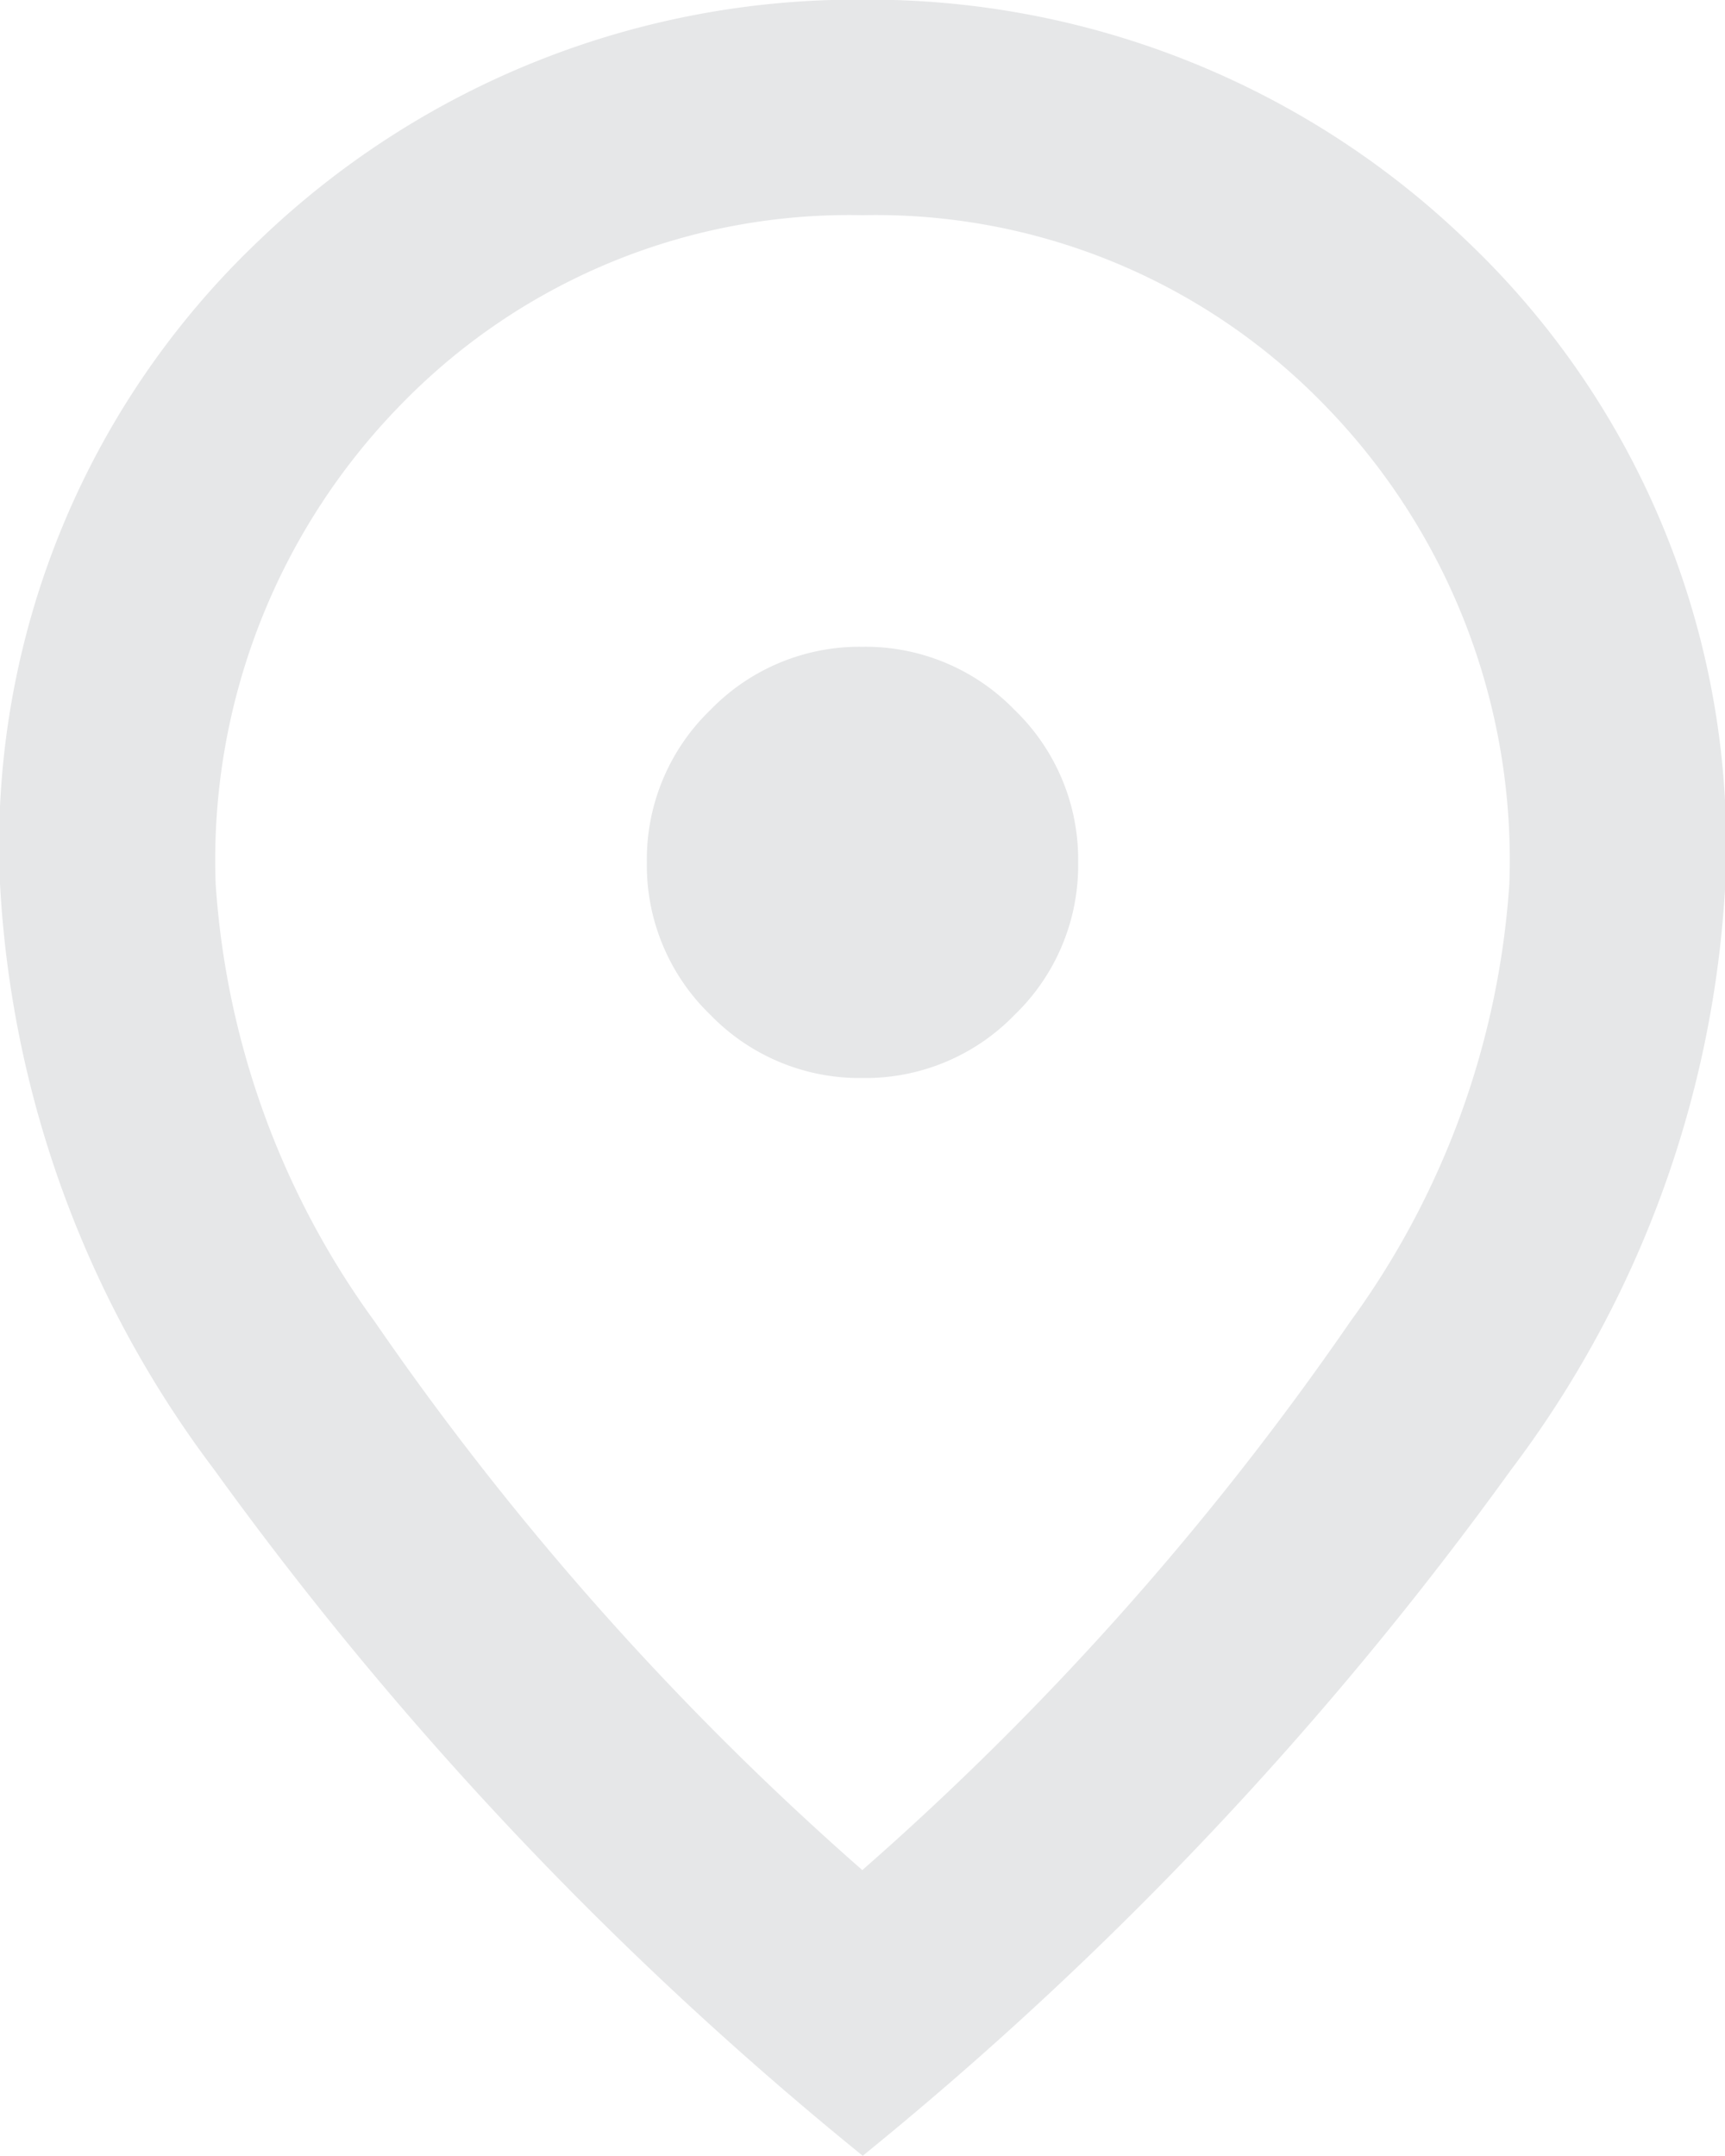
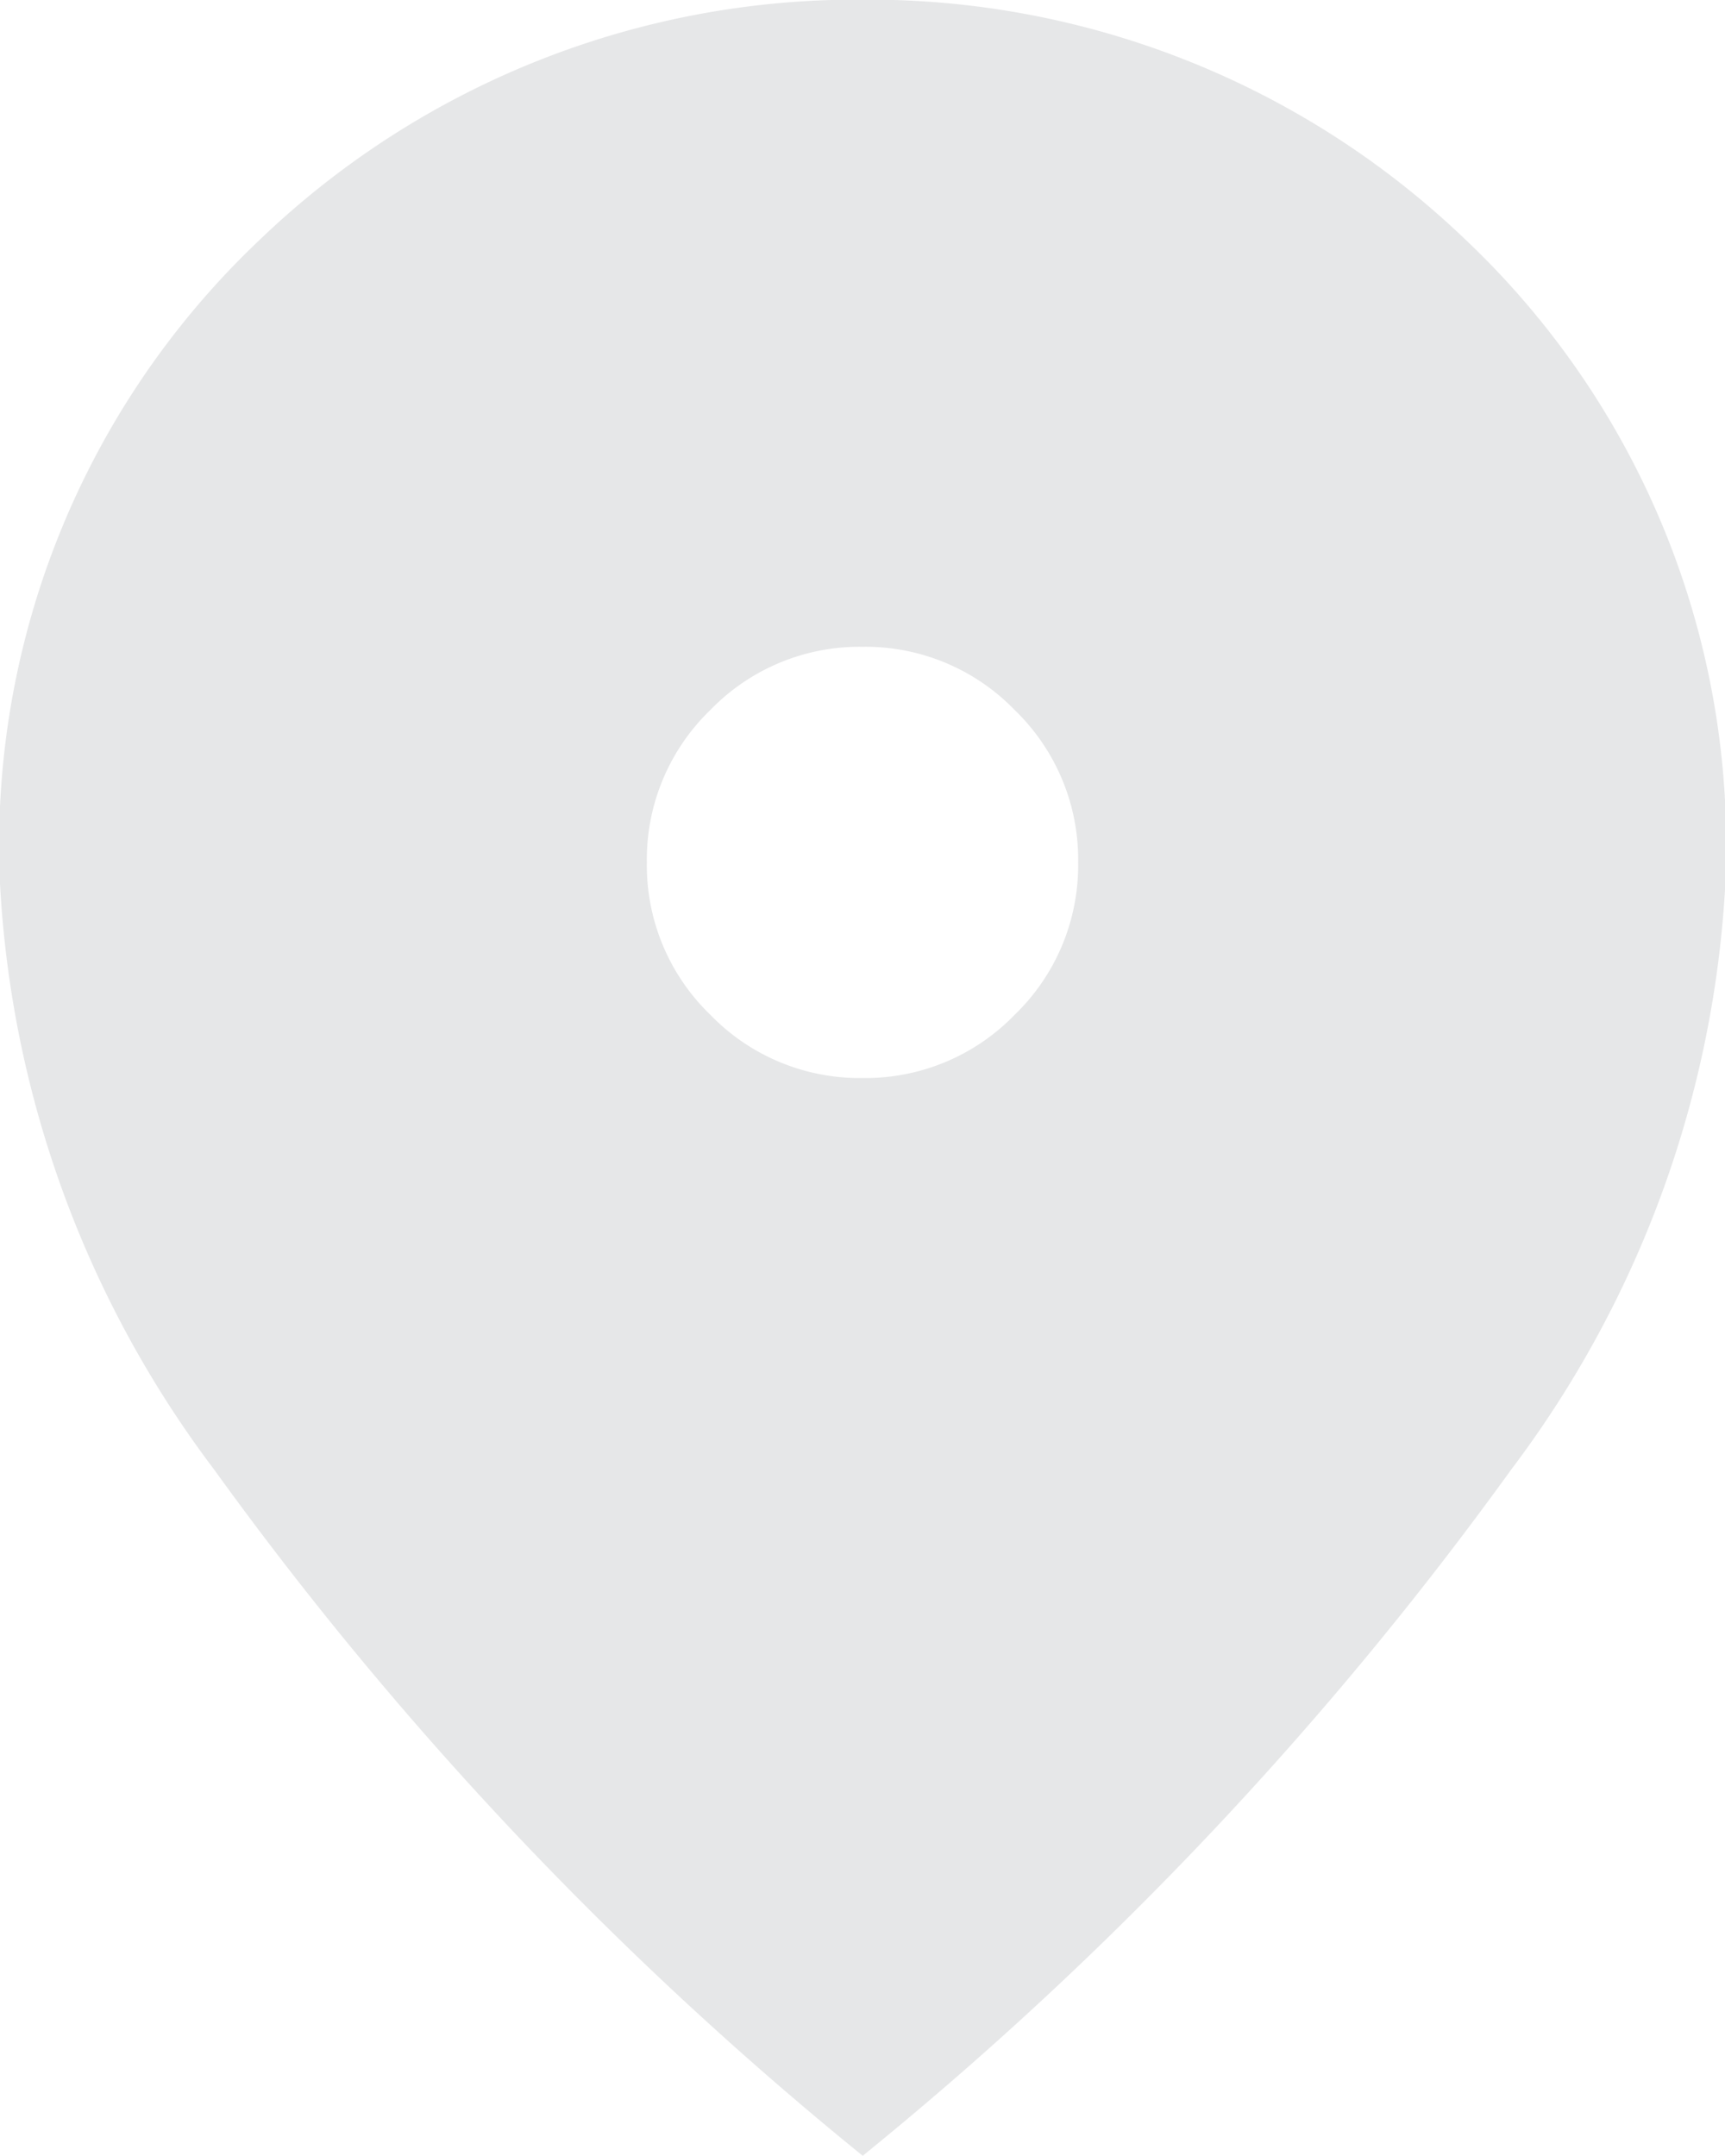
<svg xmlns="http://www.w3.org/2000/svg" width="20.038" height="25.047" viewBox="0 0 20.038 25.047">
-   <path d="M170.019-867.476a2.412,2.412,0,0,0,1.769-.736,2.412,2.412,0,0,0,.736-1.769,2.412,2.412,0,0,0-.736-1.769,2.412,2.412,0,0,0-1.769-.736,2.412,2.412,0,0,0-1.769.736,2.412,2.412,0,0,0-.736,1.769,2.412,2.412,0,0,0,.736,1.769A2.412,2.412,0,0,0,170.019-867.476Zm0,9.2a34.461,34.461,0,0,0,5.667-6.371,9.723,9.723,0,0,0,1.847-5.088,7.566,7.566,0,0,0-2.176-5.589,7.258,7.258,0,0,0-5.338-2.176,7.258,7.258,0,0,0-5.338,2.176,7.566,7.566,0,0,0-2.176,5.589,9.723,9.723,0,0,0,1.847,5.088A34.461,34.461,0,0,0,170.019-858.272Zm0,3.319a41.631,41.631,0,0,1-7.53-7.968,12.391,12.391,0,0,1-2.489-6.81,9.685,9.685,0,0,1,3.021-7.483,10.008,10.008,0,0,1,7-2.786,10.008,10.008,0,0,1,7,2.786,9.686,9.686,0,0,1,3.021,7.483,12.391,12.391,0,0,1-2.489,6.81A41.632,41.632,0,0,1,170.019-854.953ZM170.019-869.981Z" transform="translate(-160 880)" fill="#e6e7e8" />
+   <path d="M170.019-867.476a2.412,2.412,0,0,0,1.769-.736,2.412,2.412,0,0,0,.736-1.769,2.412,2.412,0,0,0-.736-1.769,2.412,2.412,0,0,0-1.769-.736,2.412,2.412,0,0,0-1.769.736,2.412,2.412,0,0,0-.736,1.769,2.412,2.412,0,0,0,.736,1.769A2.412,2.412,0,0,0,170.019-867.476Zm0,9.2A34.461,34.461,0,0,0,170.019-858.272Zm0,3.319a41.631,41.631,0,0,1-7.53-7.968,12.391,12.391,0,0,1-2.489-6.81,9.685,9.685,0,0,1,3.021-7.483,10.008,10.008,0,0,1,7-2.786,10.008,10.008,0,0,1,7,2.786,9.686,9.686,0,0,1,3.021,7.483,12.391,12.391,0,0,1-2.489,6.81A41.632,41.632,0,0,1,170.019-854.953ZM170.019-869.981Z" transform="translate(-160 880)" fill="#e6e7e8" />
</svg>